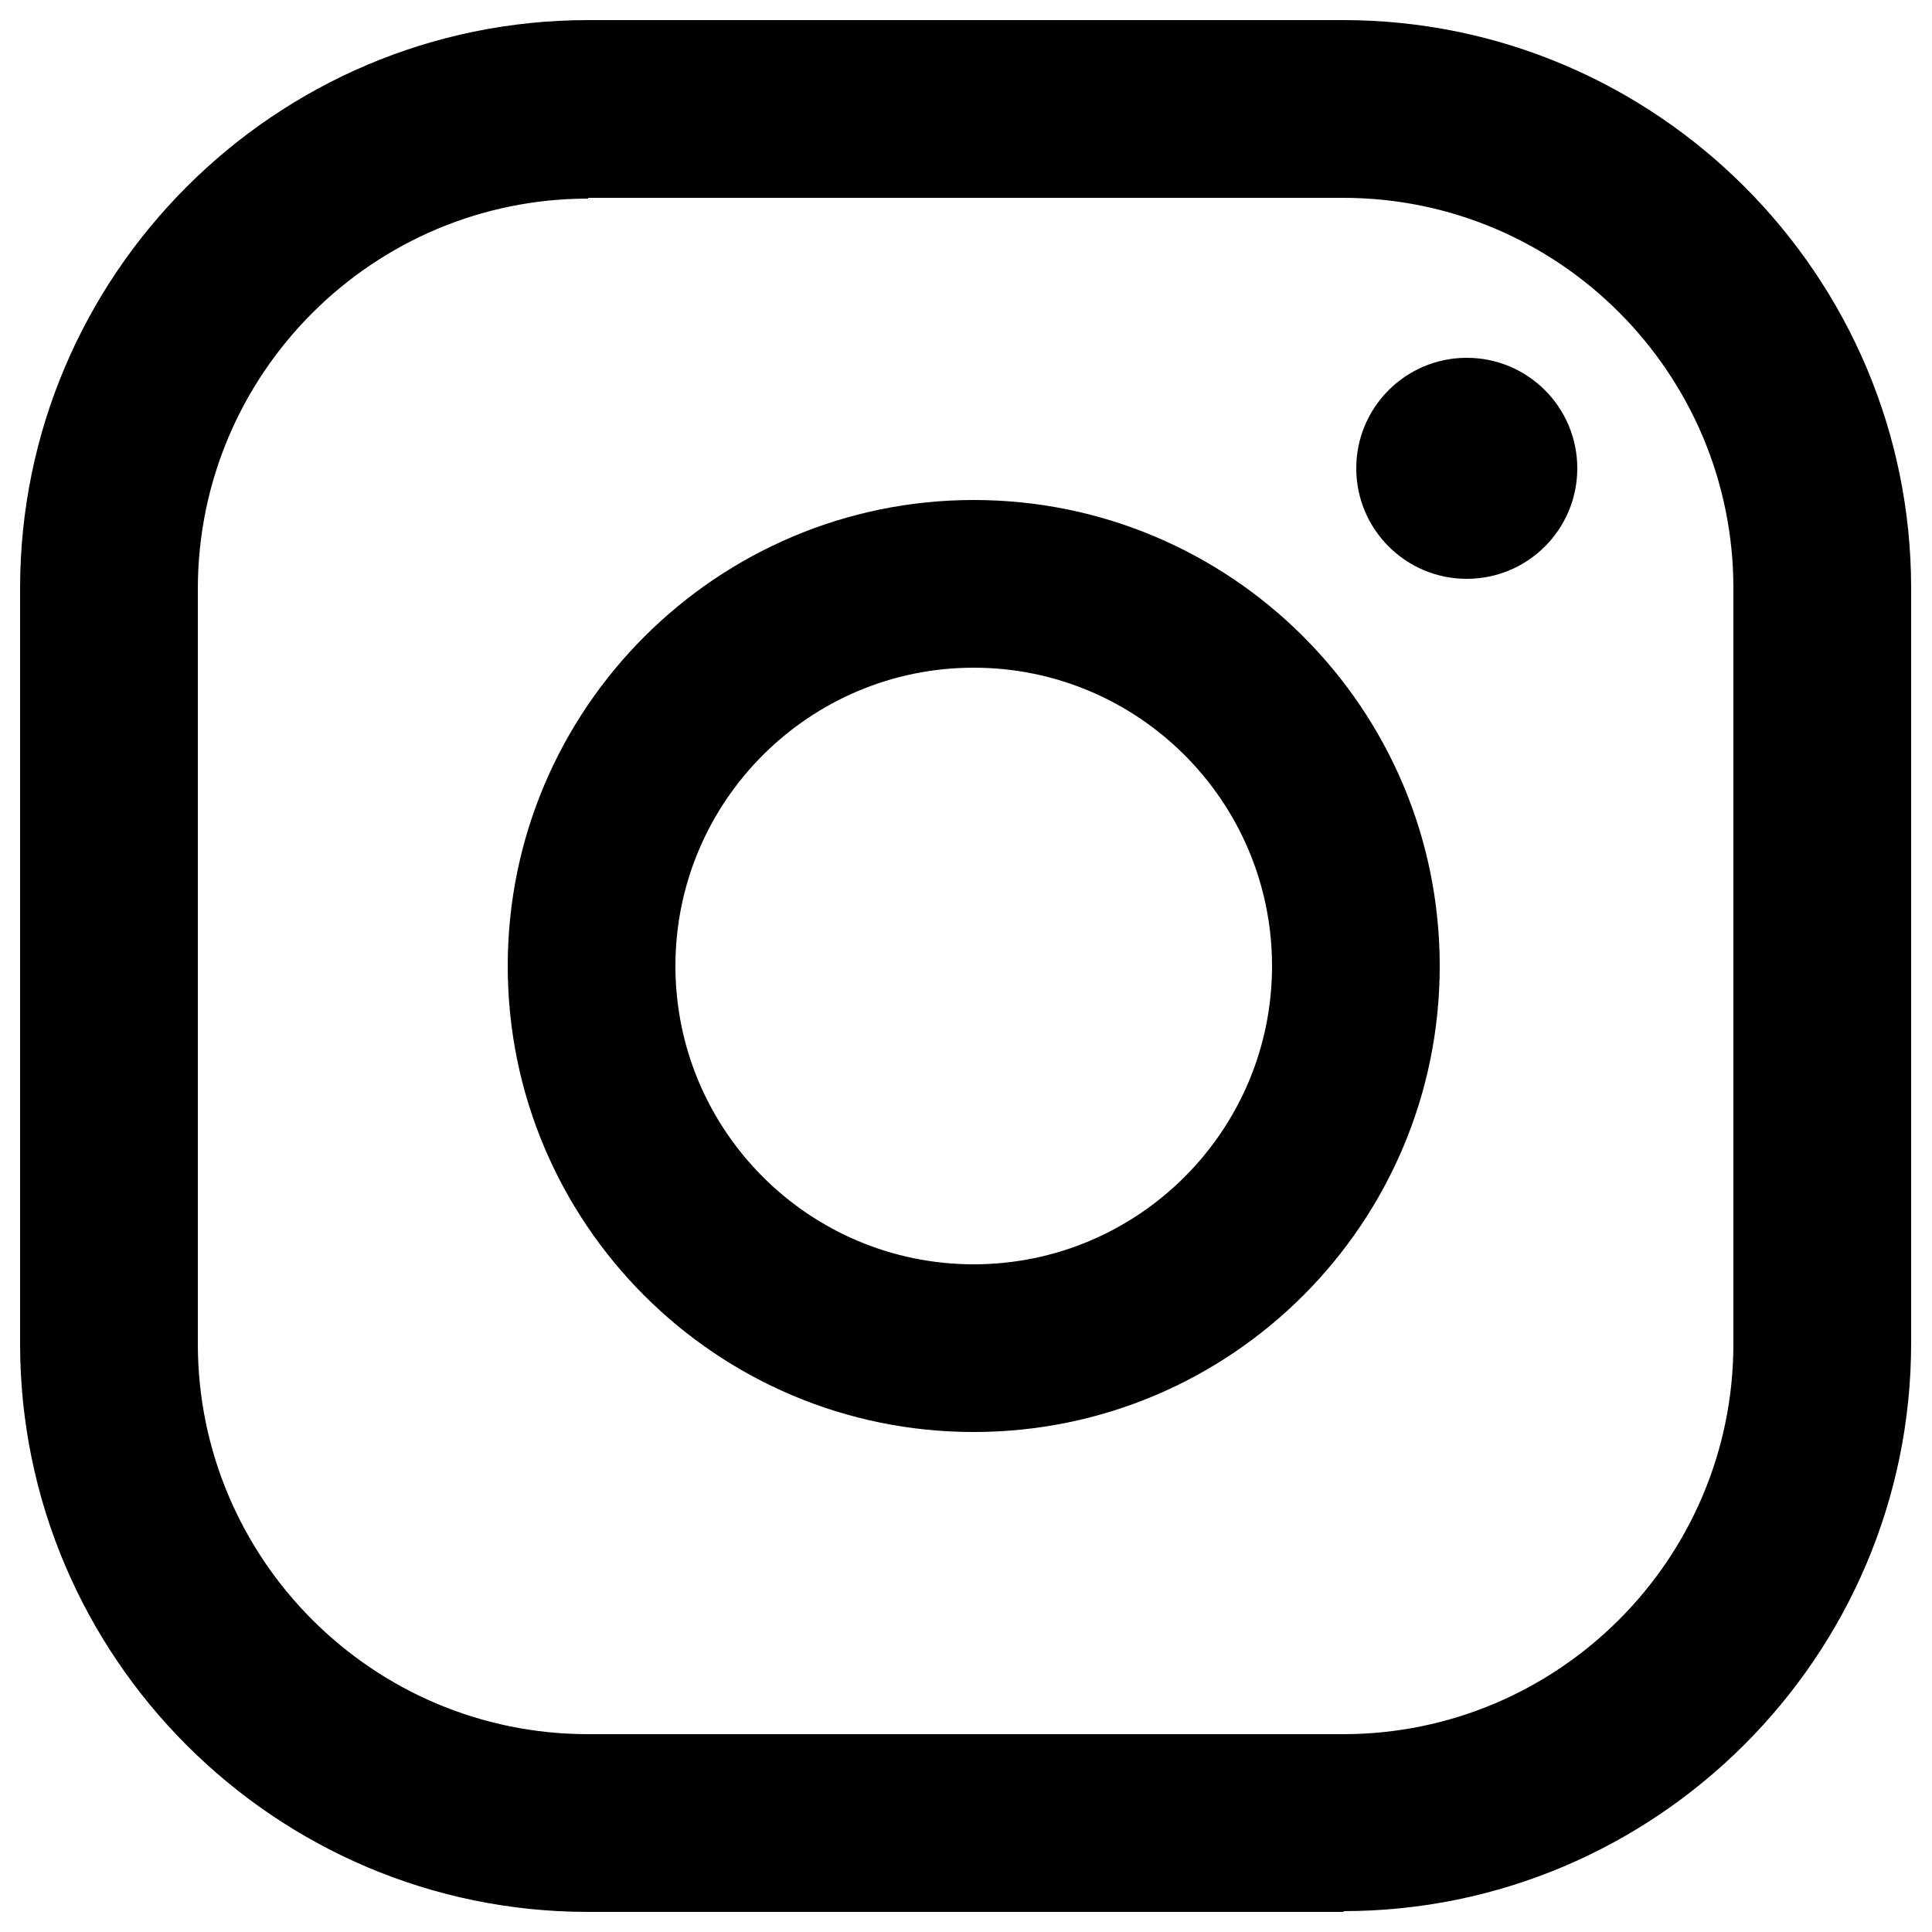
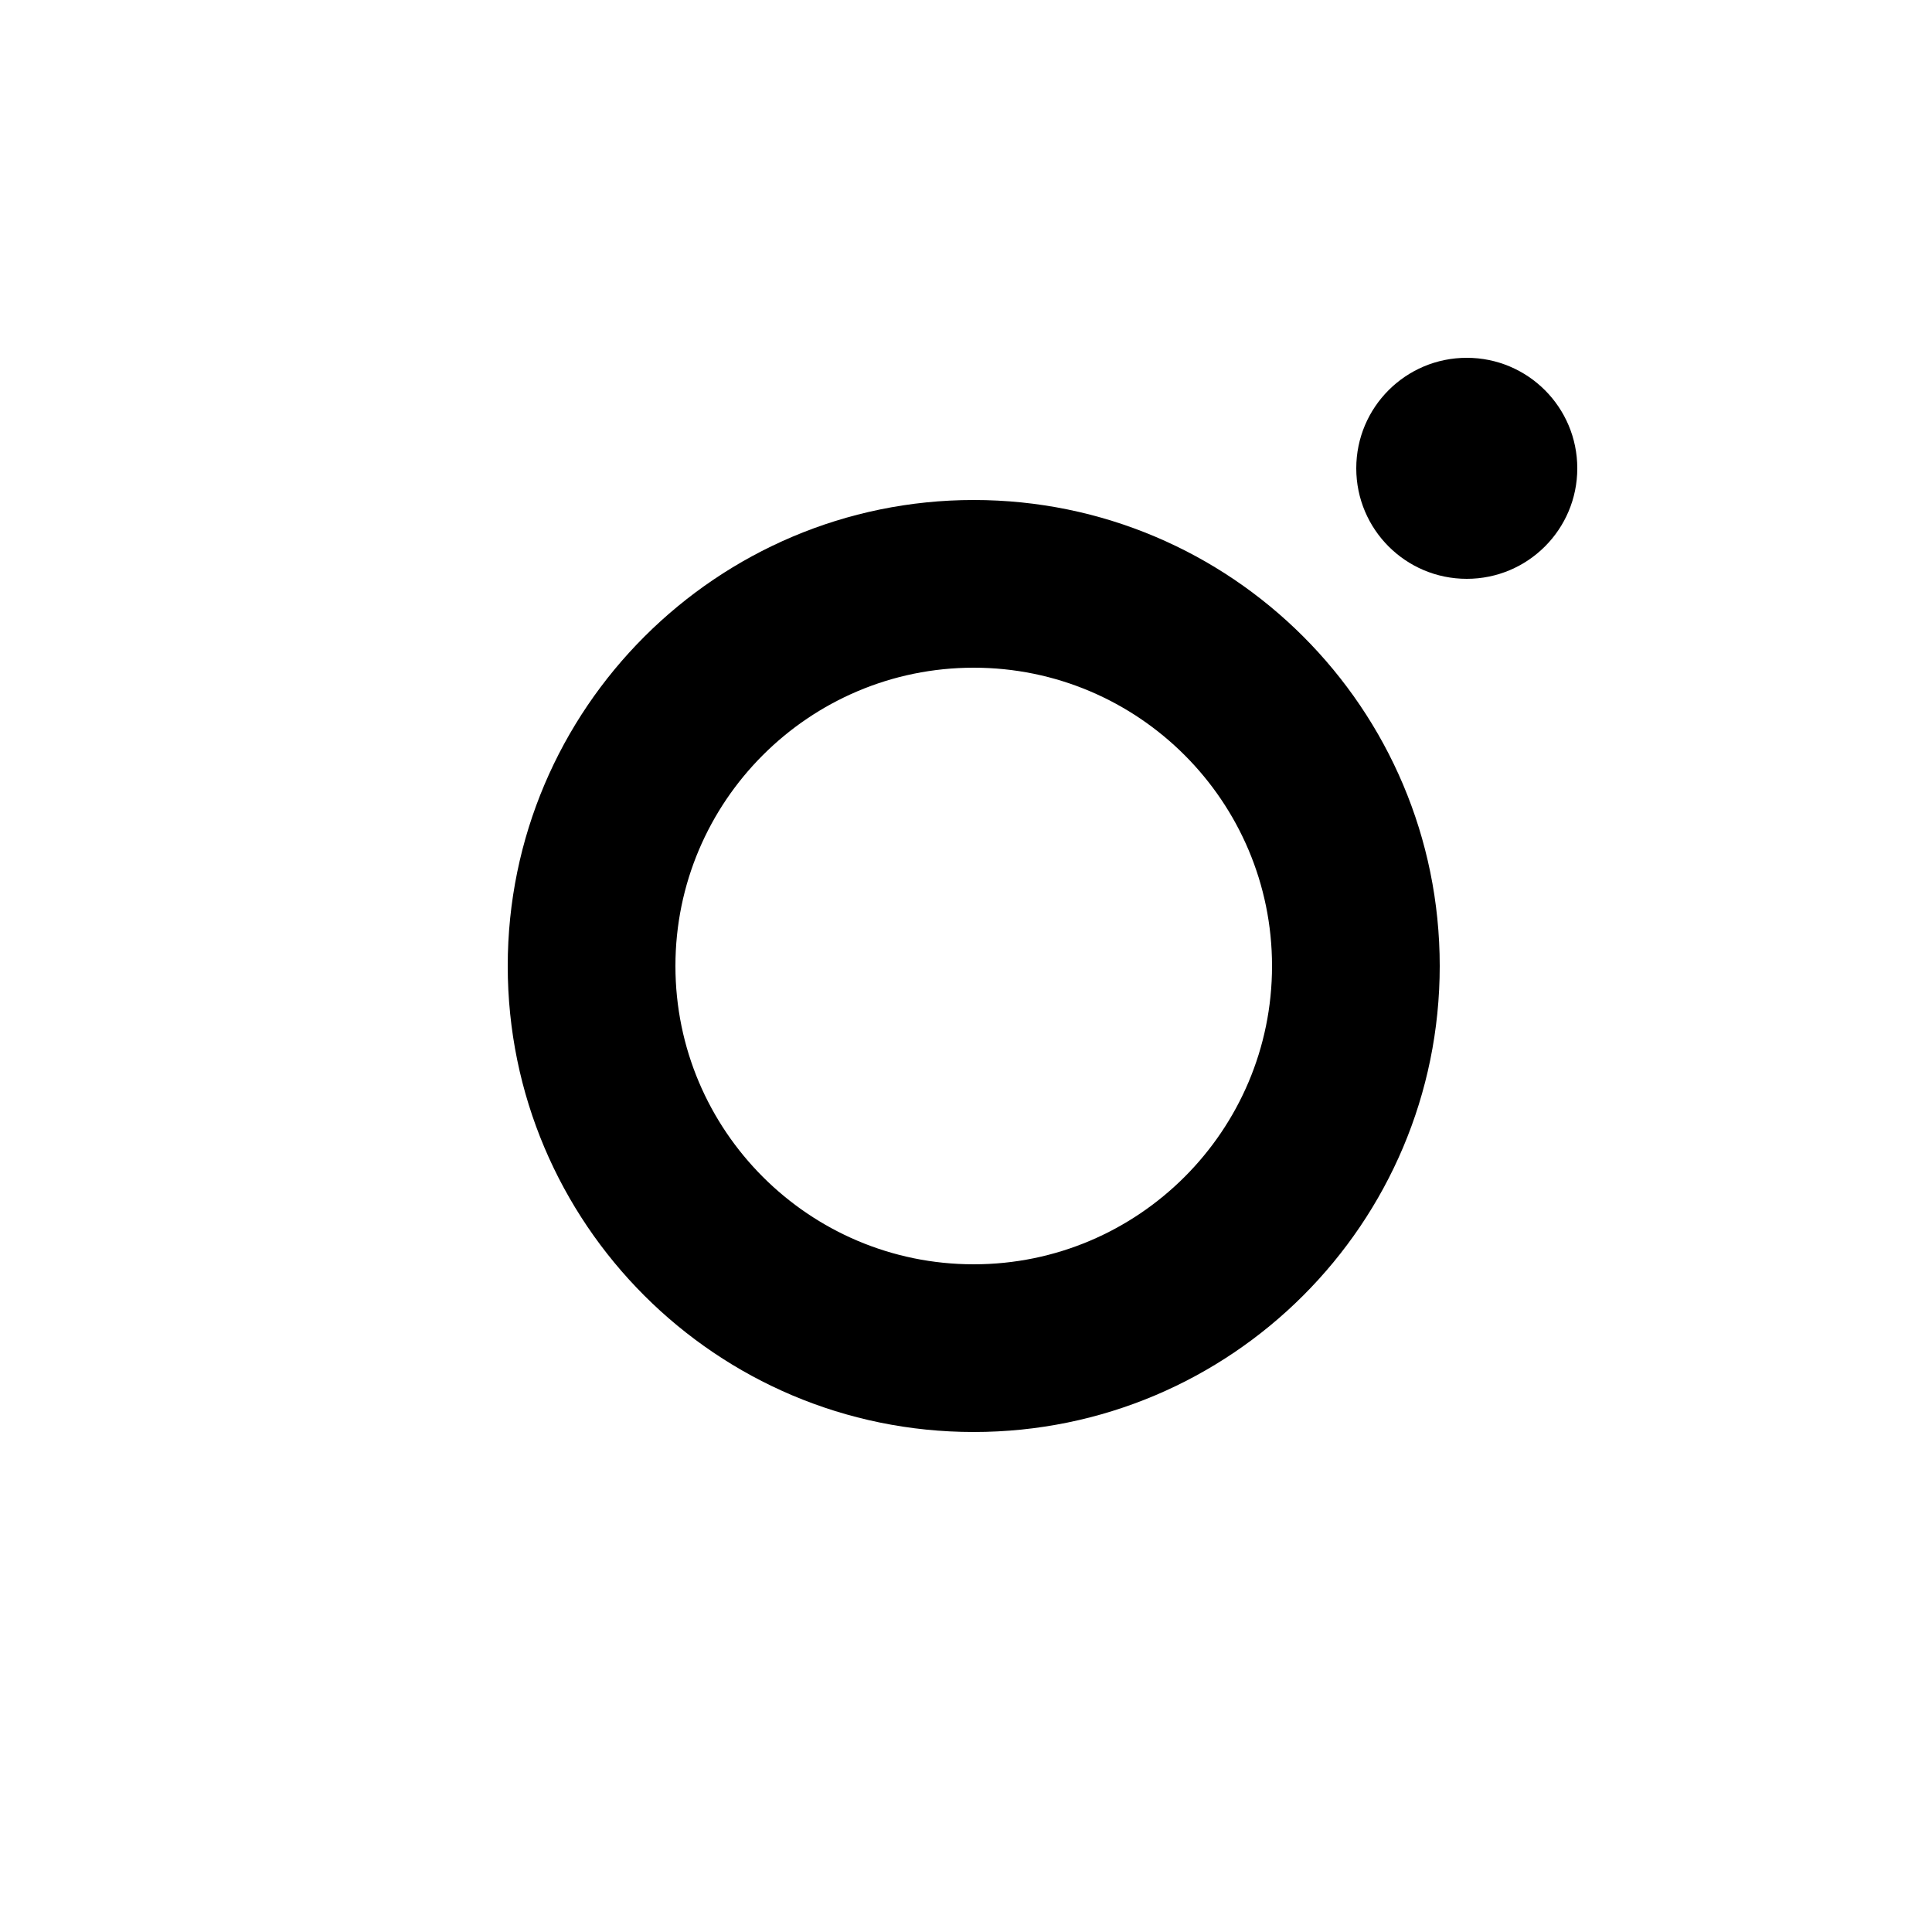
<svg xmlns="http://www.w3.org/2000/svg" id="Calque_1" viewBox="0 0 25 25">
  <defs>
    <style>.cls-1{stroke-width:0px;}</style>
  </defs>
  <path class="cls-1" d="M18.98,4.63c-.79,0-1.43.64-1.43,1.43s.64,1.43,1.43,1.43,1.43-.64,1.43-1.43-.64-1.43-1.43-1.43Z" />
  <path class="cls-1" d="M12.6,6.47c-3.32,0-6.03,2.7-6.03,6.03s2.7,6.03,6.03,6.03,6.03-2.7,6.03-6.03-2.7-6.03-6.03-6.03ZM12.6,16.36c-2.13,0-3.86-1.73-3.86-3.86s1.73-3.86,3.86-3.86,3.86,1.73,3.86,3.86-1.73,3.86-3.86,3.86Z" />
-   <path class="cls-1" d="M17.39,24.74H7.61c-4.05,0-7.35-3.3-7.35-7.35V7.61C.26,3.56,3.56.26,7.61.26h9.77c4.05,0,7.35,3.3,7.35,7.35v9.77c0,4.05-3.3,7.35-7.35,7.35ZM7.61,2.57c-2.78,0-5.05,2.26-5.05,5.05v9.77c0,2.78,2.26,5.05,5.05,5.05h9.77c2.78,0,5.05-2.26,5.05-5.05V7.61c0-2.78-2.26-5.05-5.05-5.05H7.61Z" />
</svg>